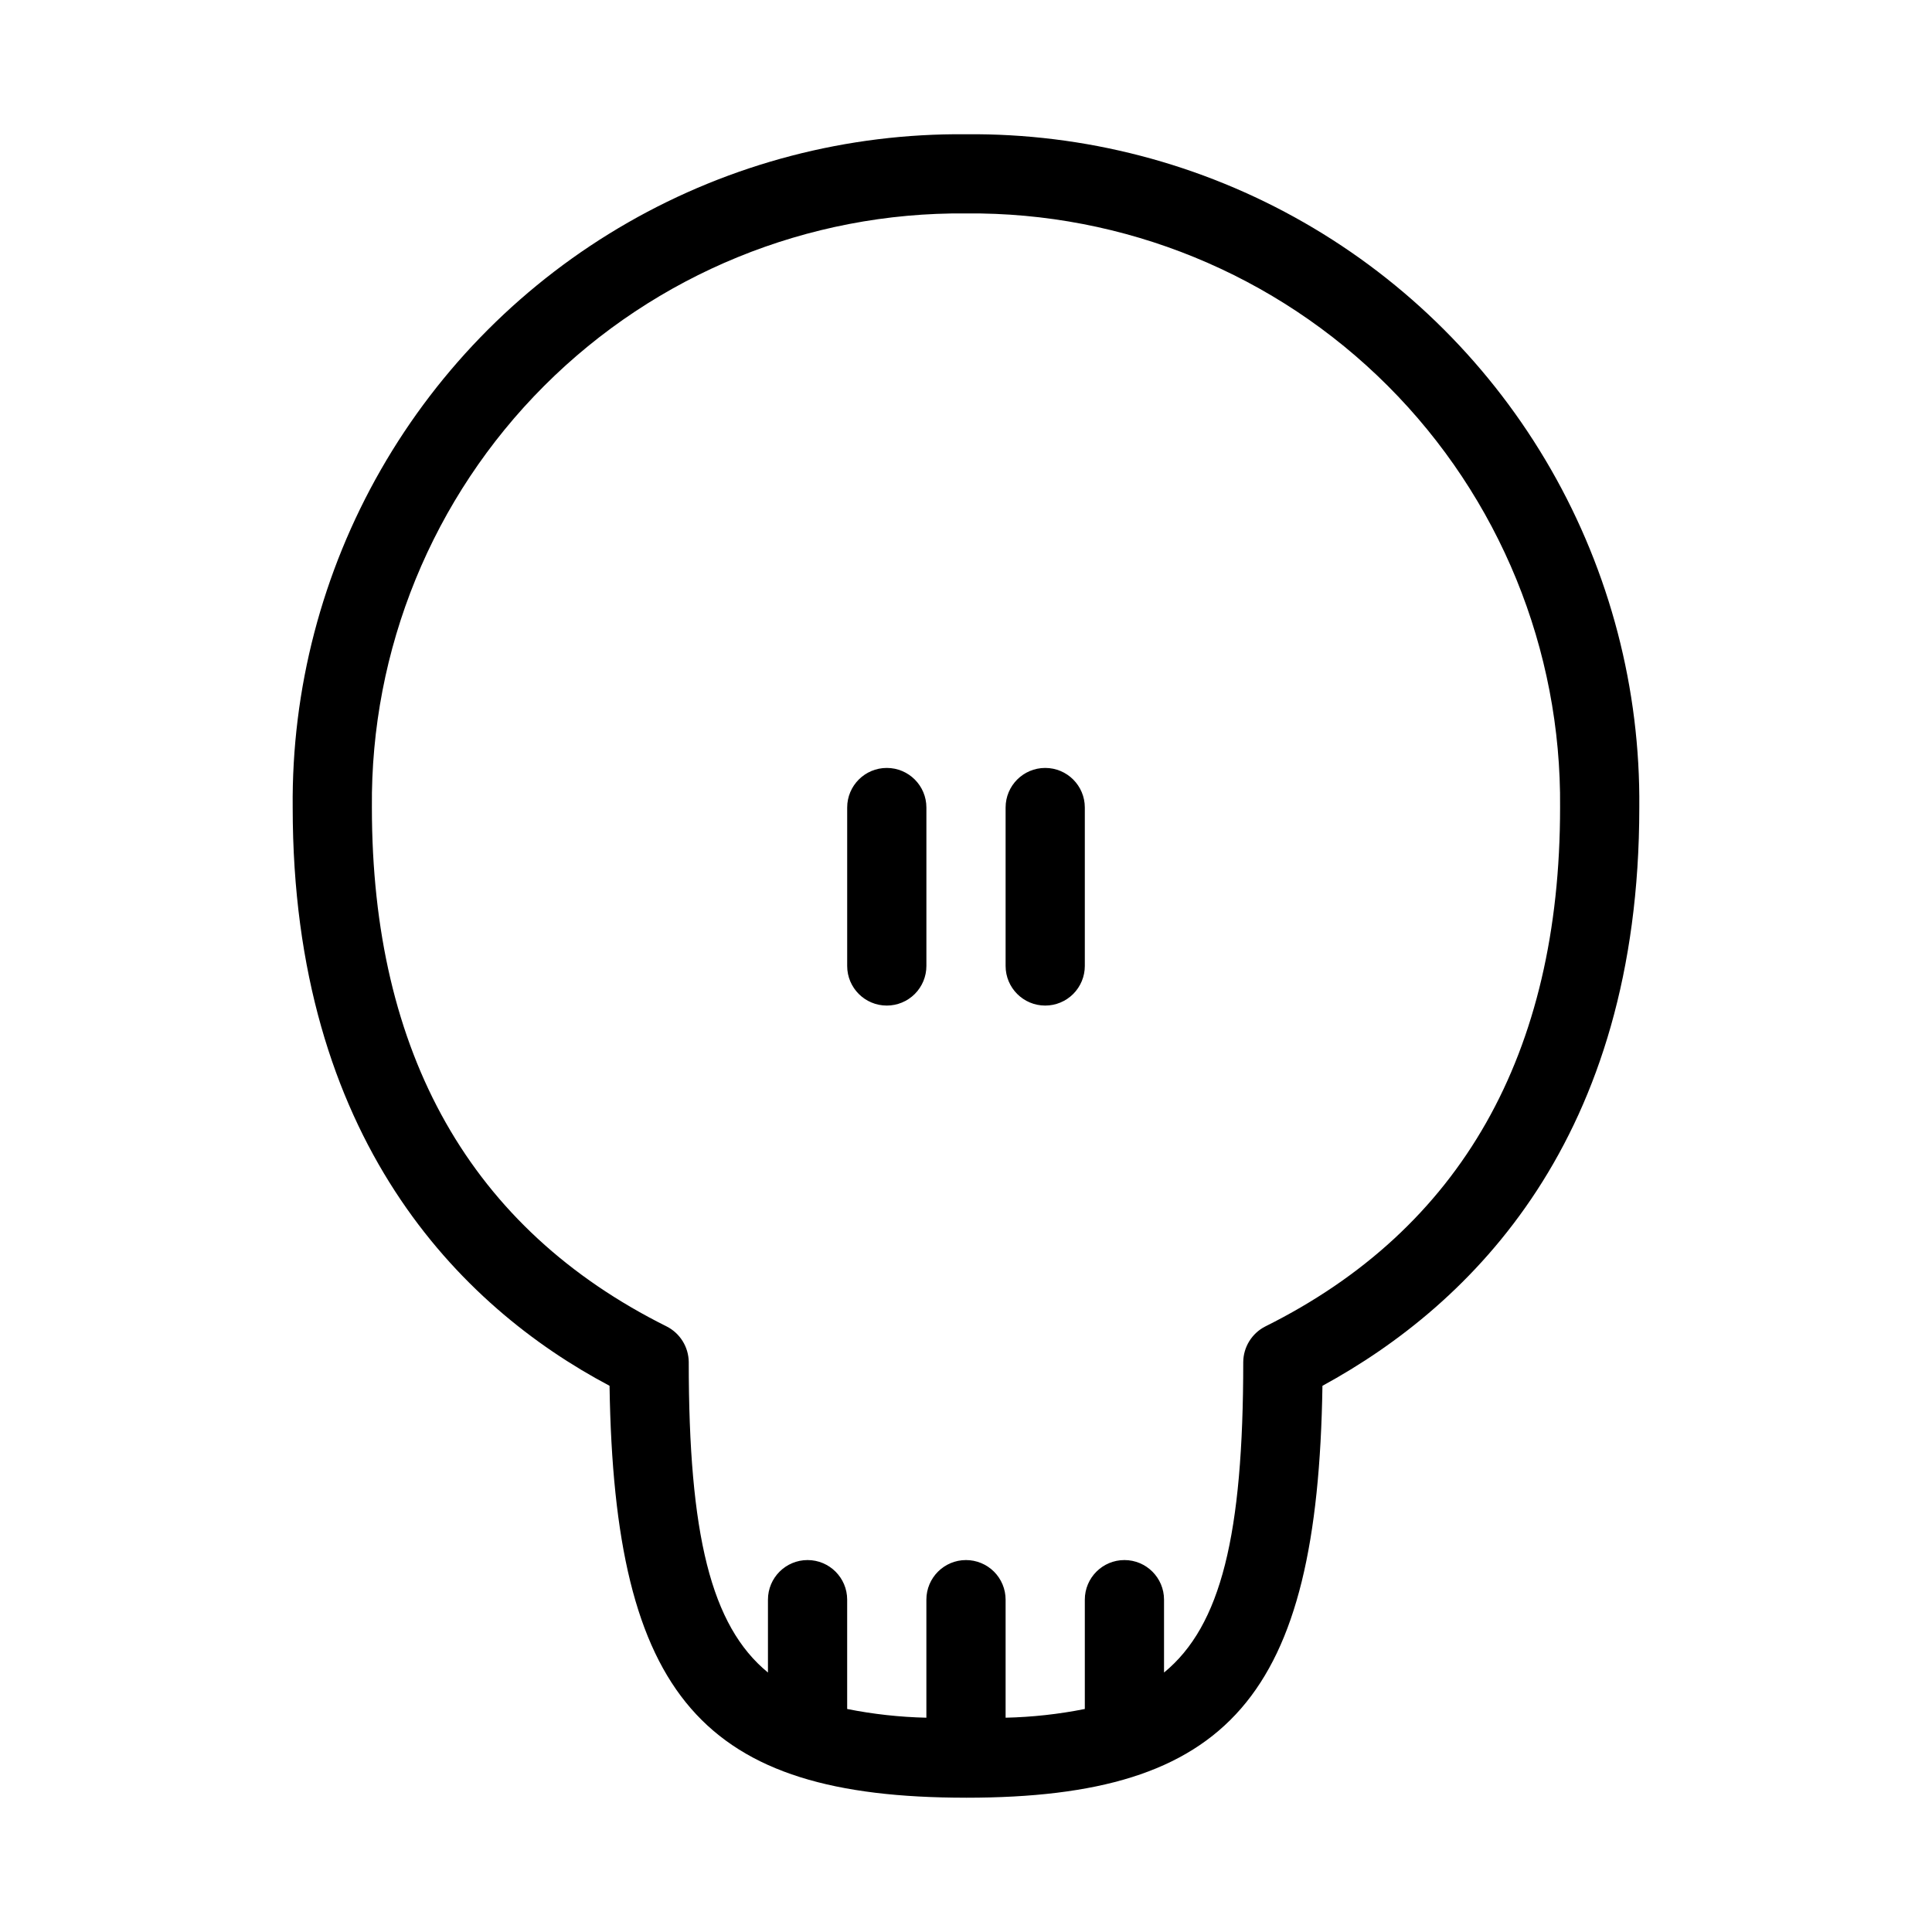
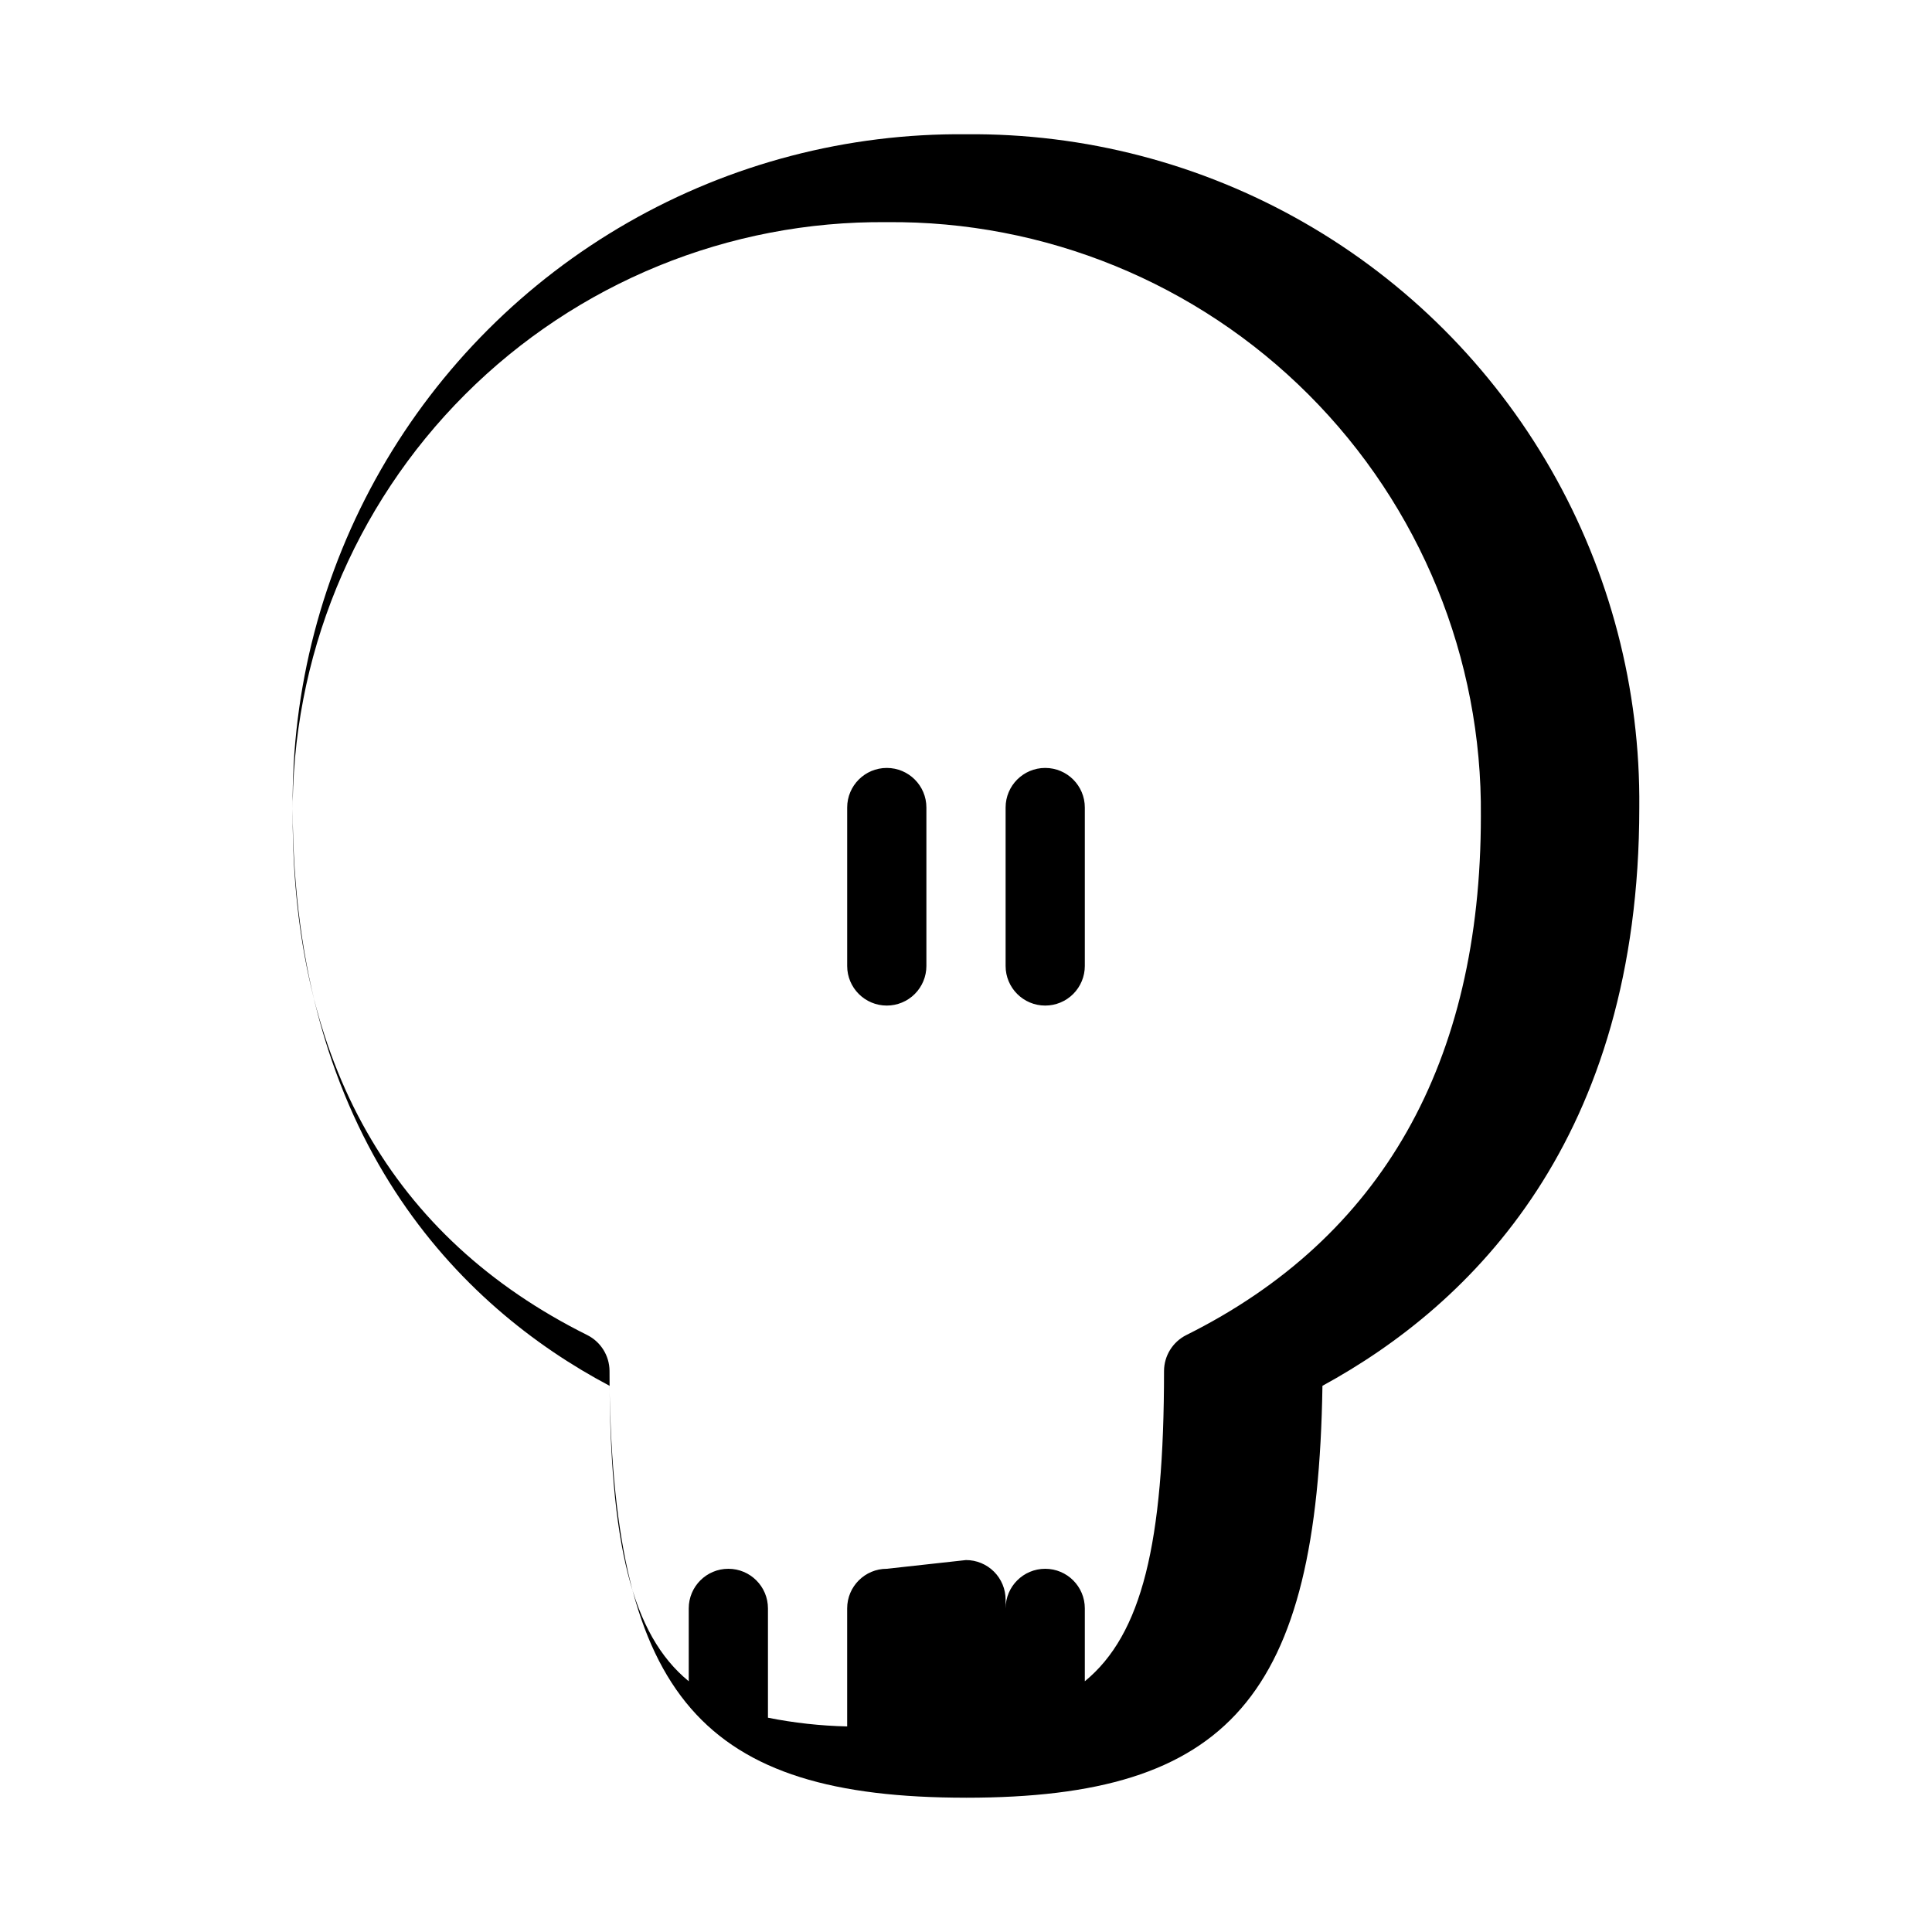
<svg xmlns="http://www.w3.org/2000/svg" fill="#000000" width="800px" height="800px" version="1.1" viewBox="144 144 512 512">
-   <path d="m400 620.41c-69.695 0-93.203-26.66-94.465-109.16-39.676-20.992-83.969-65.496-83.969-153.24v0.004c-0.301-31.406 7.773-62.328 23.391-89.578 15.617-27.25 38.215-49.848 65.465-65.465 27.25-15.617 58.168-23.691 89.578-23.391 31.406-0.301 62.324 7.773 89.574 23.391 27.25 15.617 49.848 38.215 65.465 65.465 15.617 27.25 23.691 58.172 23.391 89.578 0 87.746-44.293 131.62-83.969 153.24-1.258 82.496-24.77 109.16-94.461 109.16zm0-62.977c2.781 0 5.453 1.105 7.422 3.074s3.074 4.641 3.074 7.422v31.281c7.051-0.16 14.074-0.93 20.992-2.312v-28.969c0-5.797 4.699-10.496 10.496-10.496s10.496 4.699 10.496 10.496v19.312c15.113-12.387 20.992-36.527 20.992-82.289 0.039-3.996 2.305-7.641 5.875-9.445 51.852-25.82 78.09-72.211 78.09-137.5 0.398-41.879-16.062-82.152-45.676-111.77-29.609-29.613-69.887-46.074-111.76-45.676-41.879-0.398-82.152 16.062-111.77 45.676s-46.074 69.887-45.676 111.77c0 65.285 26.238 111.68 78.09 137.5 3.57 1.805 5.836 5.449 5.879 9.445 0 45.762 5.879 69.902 20.992 82.289v-19.312c0-5.797 4.699-10.496 10.496-10.496s10.496 4.699 10.496 10.496v28.969c6.914 1.383 13.941 2.152 20.992 2.312v-31.281c0-5.797 4.699-10.496 10.496-10.496zm20.992-146.95v0.004c-5.797 0-10.496-4.699-10.496-10.496v-41.984c0-5.797 4.699-10.496 10.496-10.496 5.797 0 10.496 4.699 10.496 10.496v41.984c0 2.781-1.109 5.453-3.074 7.422-1.969 1.969-4.641 3.074-7.422 3.074zm-41.984 0v0.004c-5.797 0-10.496-4.699-10.496-10.496v-41.984c0-5.797 4.699-10.496 10.496-10.496 5.797 0 10.496 4.699 10.496 10.496v41.984c0 2.781-1.105 5.453-3.074 7.422s-4.641 3.074-7.422 3.074z" />
+   <path d="m400 620.41c-69.695 0-93.203-26.66-94.465-109.16-39.676-20.992-83.969-65.496-83.969-153.24v0.004c-0.301-31.406 7.773-62.328 23.391-89.578 15.617-27.25 38.215-49.848 65.465-65.465 27.25-15.617 58.168-23.691 89.578-23.391 31.406-0.301 62.324 7.773 89.574 23.391 27.25 15.617 49.848 38.215 65.465 65.465 15.617 27.25 23.691 58.172 23.391 89.578 0 87.746-44.293 131.62-83.969 153.24-1.258 82.496-24.77 109.16-94.461 109.16zm0-62.977c2.781 0 5.453 1.105 7.422 3.074s3.074 4.641 3.074 7.422v31.281v-28.969c0-5.797 4.699-10.496 10.496-10.496s10.496 4.699 10.496 10.496v19.312c15.113-12.387 20.992-36.527 20.992-82.289 0.039-3.996 2.305-7.641 5.875-9.445 51.852-25.82 78.09-72.211 78.09-137.5 0.398-41.879-16.062-82.152-45.676-111.77-29.609-29.613-69.887-46.074-111.76-45.676-41.879-0.398-82.152 16.062-111.77 45.676s-46.074 69.887-45.676 111.77c0 65.285 26.238 111.68 78.09 137.5 3.57 1.805 5.836 5.449 5.879 9.445 0 45.762 5.879 69.902 20.992 82.289v-19.312c0-5.797 4.699-10.496 10.496-10.496s10.496 4.699 10.496 10.496v28.969c6.914 1.383 13.941 2.152 20.992 2.312v-31.281c0-5.797 4.699-10.496 10.496-10.496zm20.992-146.95v0.004c-5.797 0-10.496-4.699-10.496-10.496v-41.984c0-5.797 4.699-10.496 10.496-10.496 5.797 0 10.496 4.699 10.496 10.496v41.984c0 2.781-1.109 5.453-3.074 7.422-1.969 1.969-4.641 3.074-7.422 3.074zm-41.984 0v0.004c-5.797 0-10.496-4.699-10.496-10.496v-41.984c0-5.797 4.699-10.496 10.496-10.496 5.797 0 10.496 4.699 10.496 10.496v41.984c0 2.781-1.105 5.453-3.074 7.422s-4.641 3.074-7.422 3.074z" />
</svg>